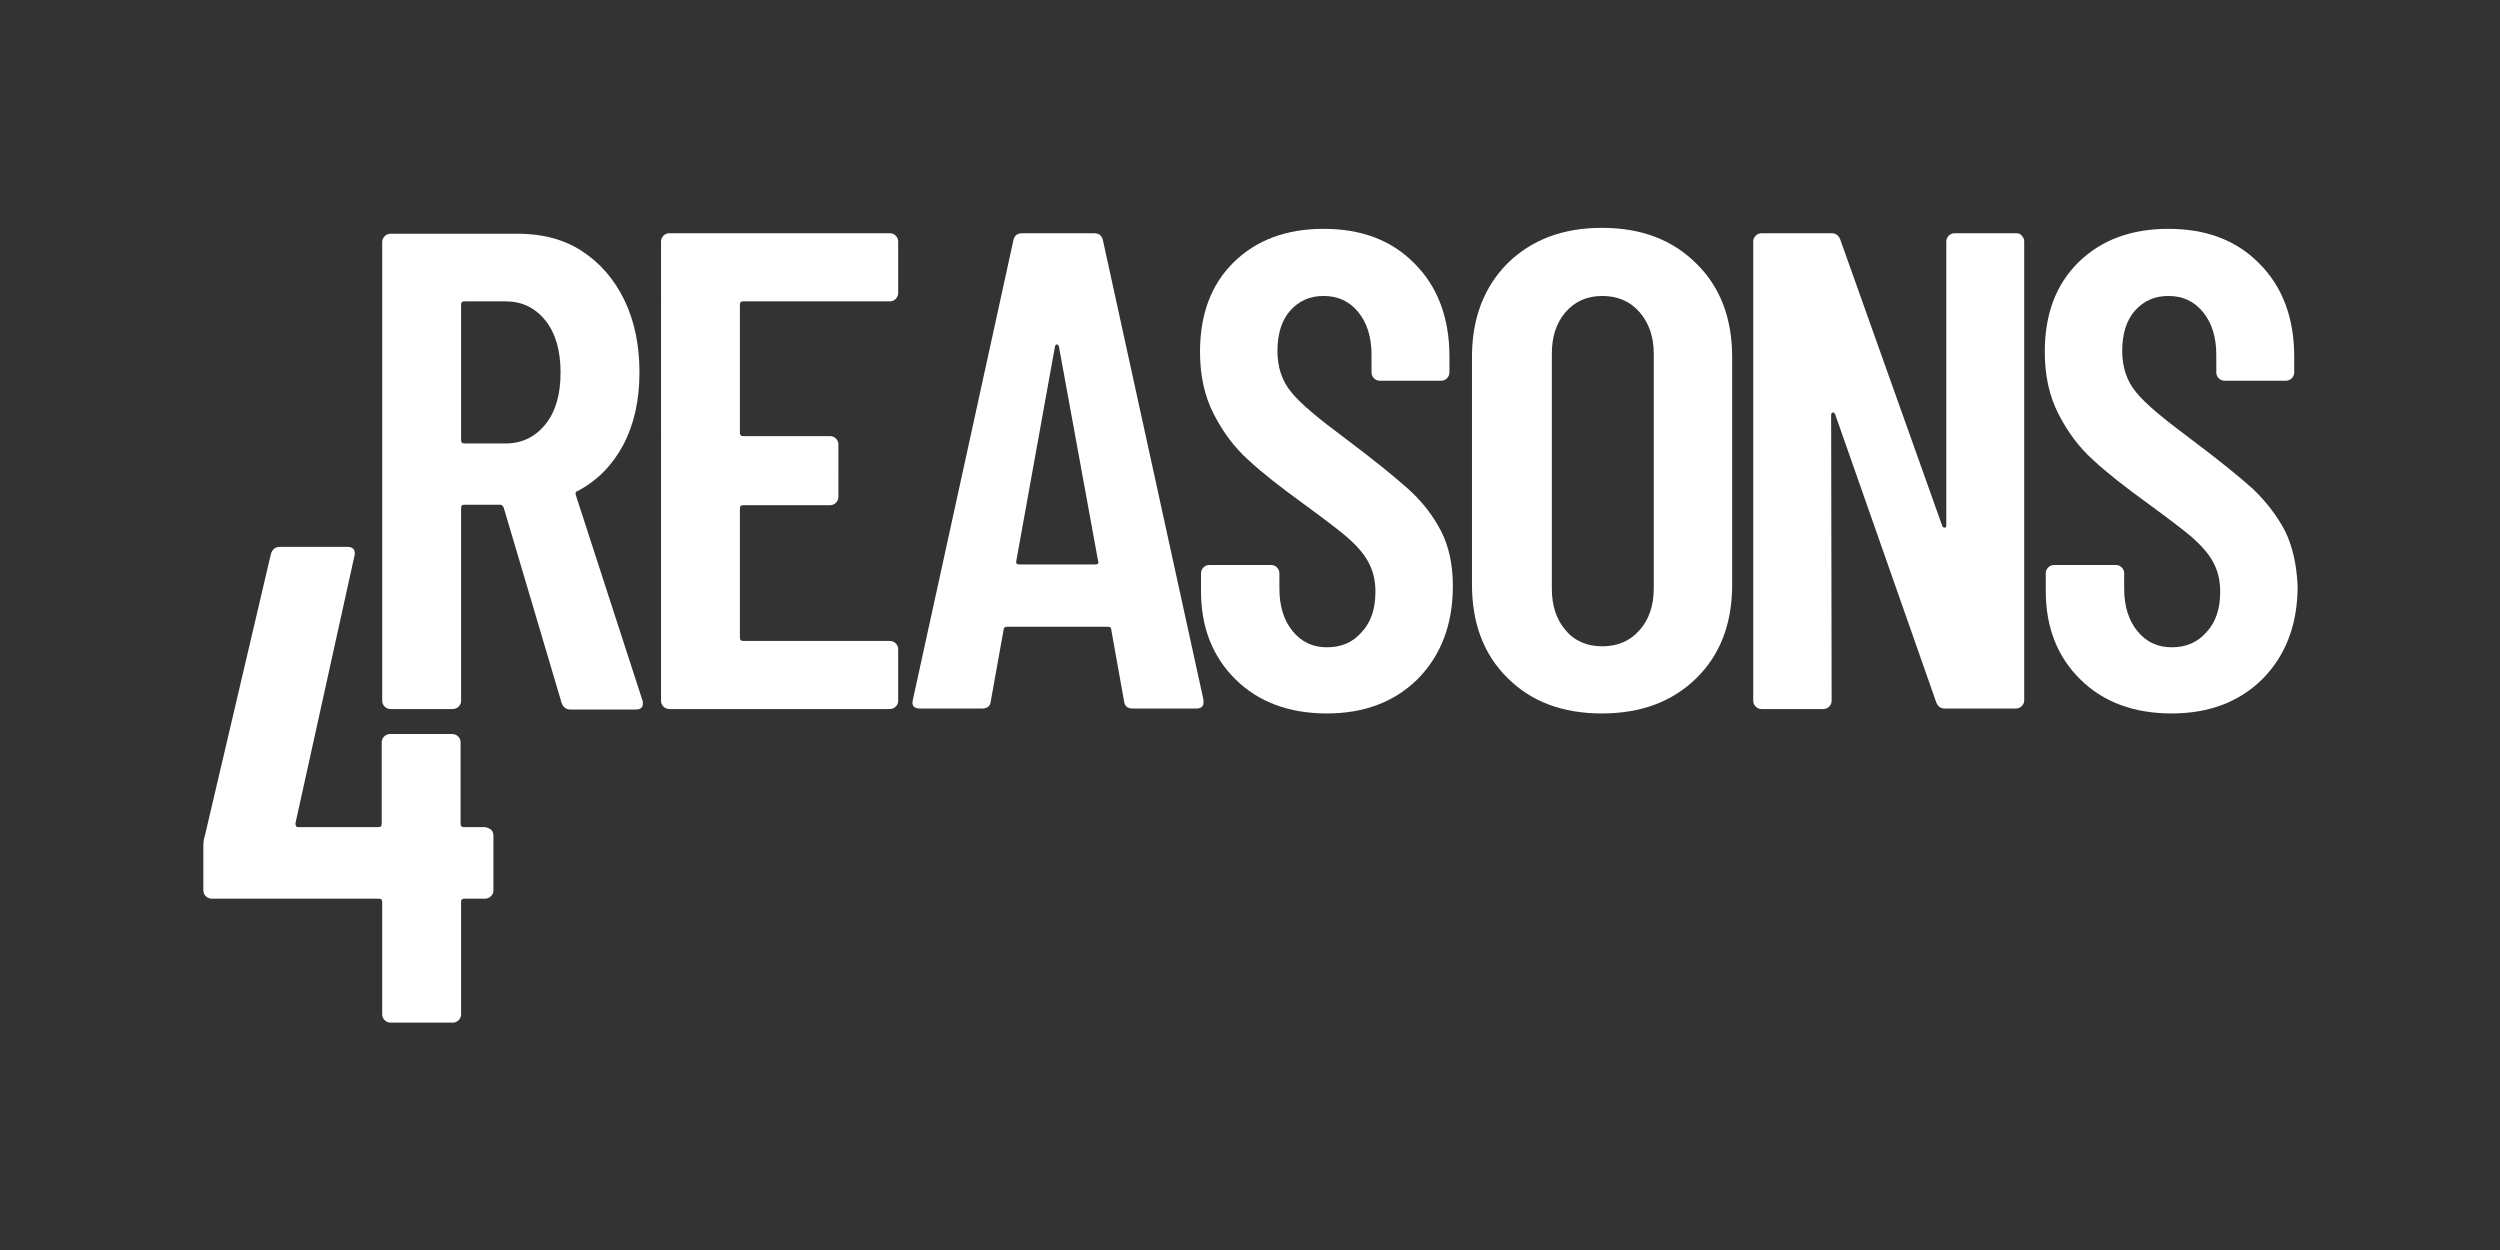
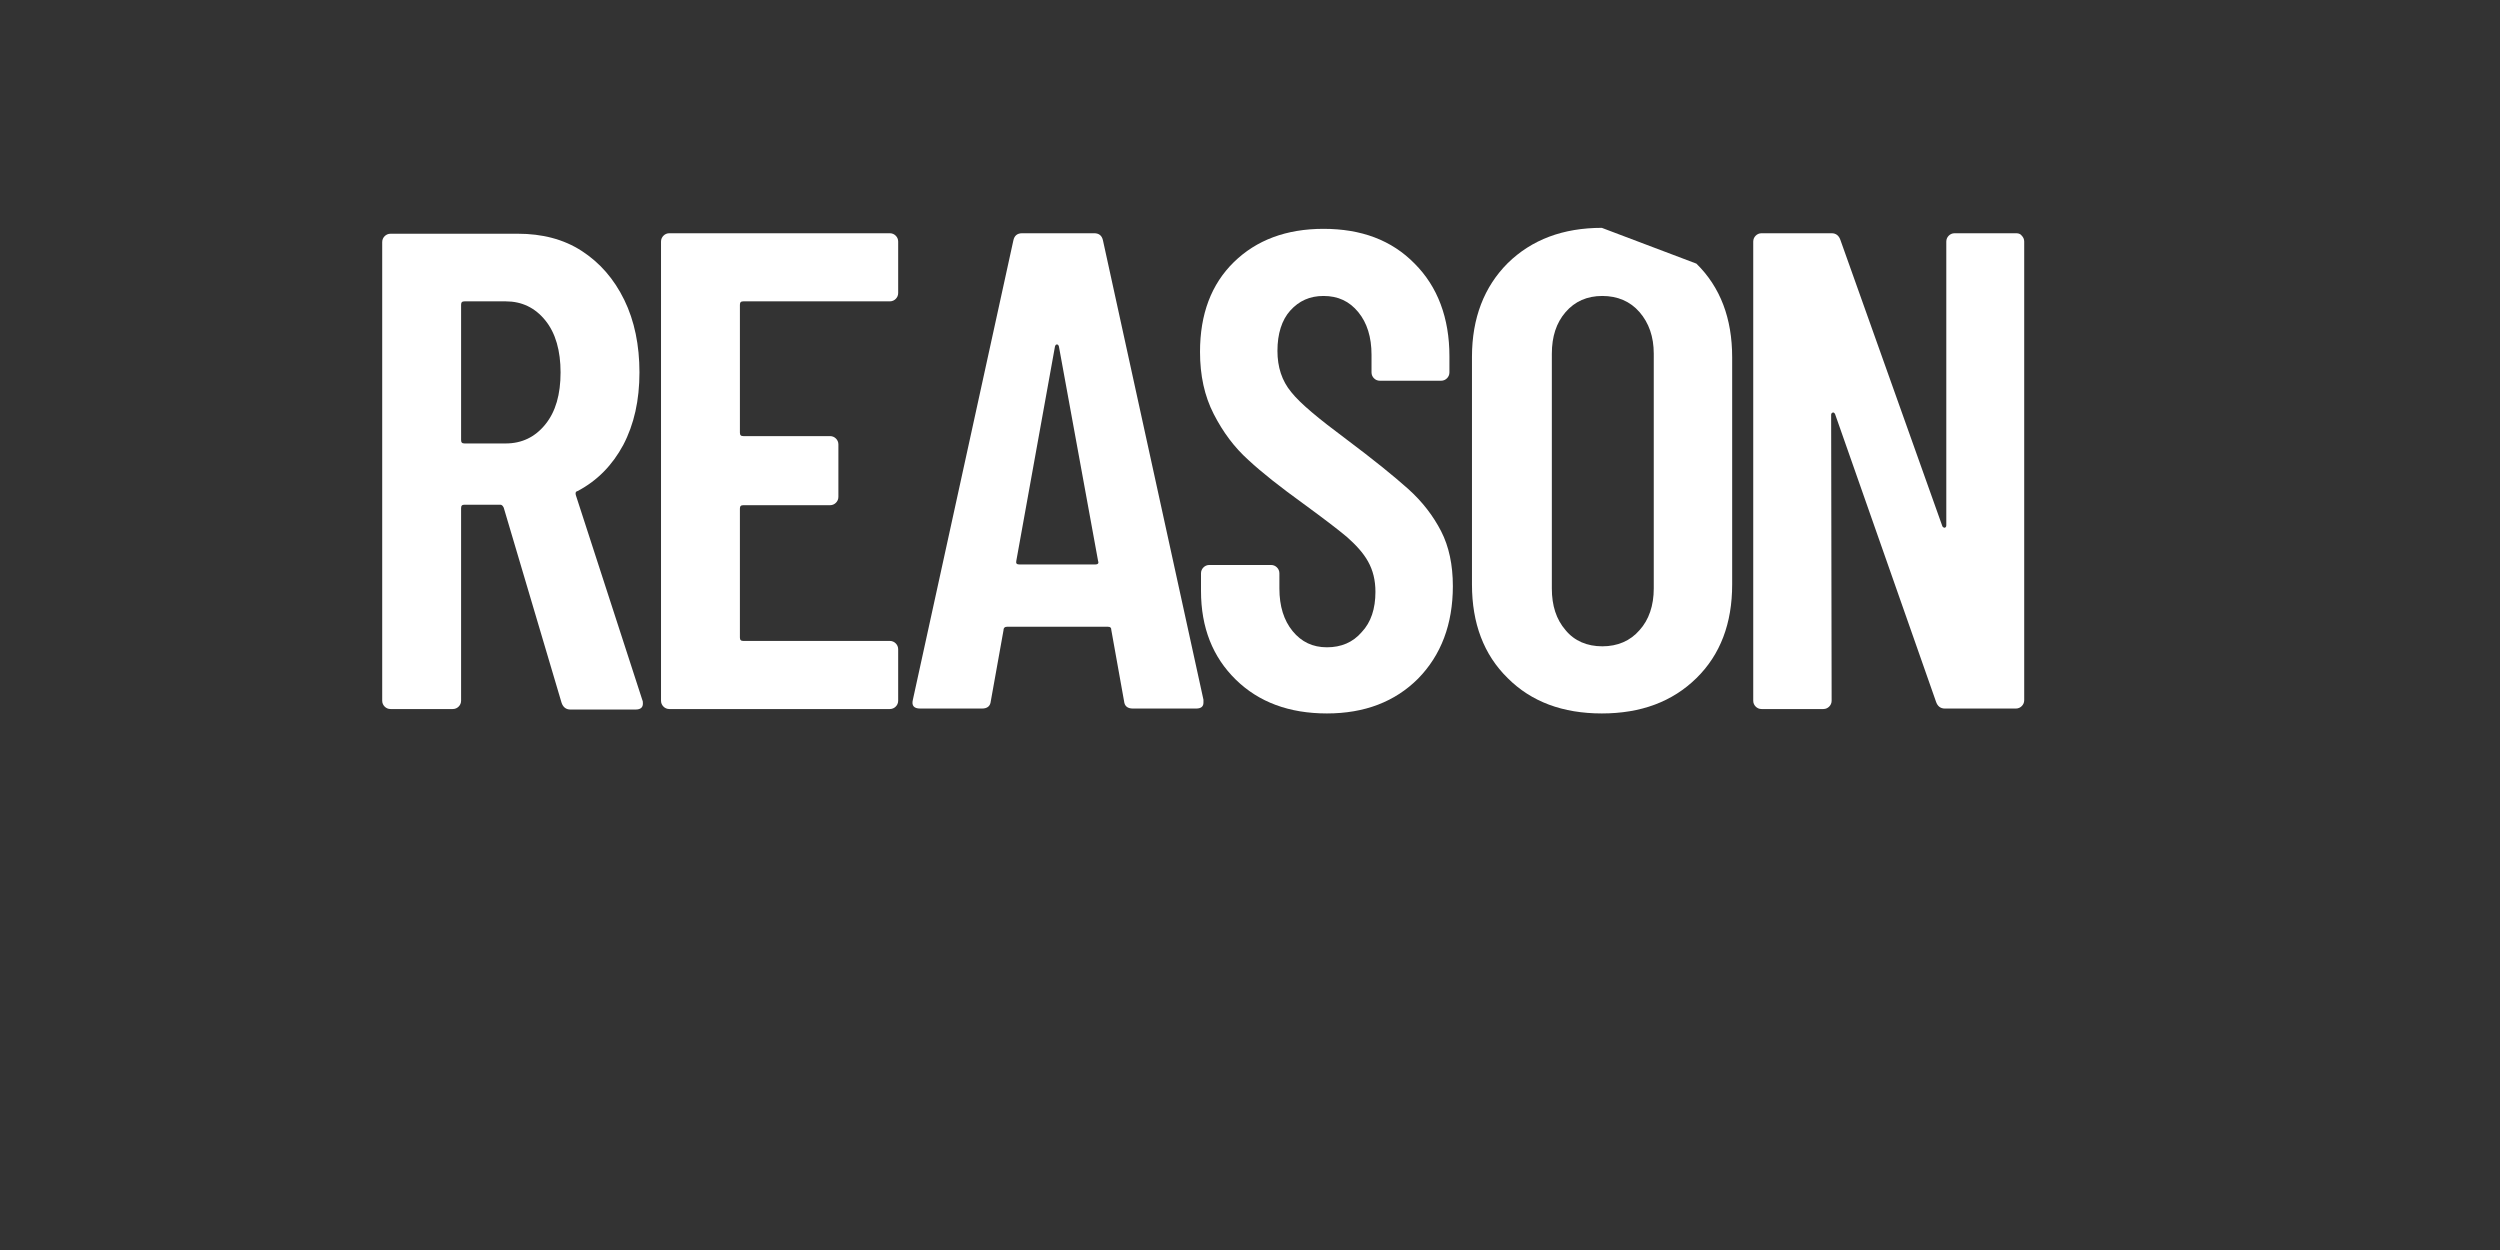
<svg xmlns="http://www.w3.org/2000/svg" version="1.1" id="Ebene_1" x="0px" y="0px" viewBox="0 0 510.2 255.1" style="enable-background:new 0 0 510.2 255.1;" xml:space="preserve">
  <rect x="0" y="0" width="510.2" height="255.1" fill="#333333" stroke="none" />
  <style type="text/css">
	.st0{fill:#FFFFFF;}
</style>
  <g>
-     <path class="st0" d="M98.9,168.8h-4.2c-0.5,0-0.7-0.2-0.7-0.7v-16.6c0-0.5-0.2-0.9-0.5-1.2c-0.3-0.3-0.7-0.5-1.2-0.5H79.6   c-0.5,0-0.9,0.2-1.2,0.5c-0.3,0.3-0.5,0.7-0.5,1.2v16.6c0,0.5-0.2,0.7-0.7,0.7H60.9c-0.5,0-0.6-0.3-0.6-0.8l12-54.4   c0.2-0.6,0.1-1.1-0.1-1.5c-0.3-0.3-0.7-0.5-1.2-0.5H57.1c-0.9,0-1.5,0.5-1.8,1.4l-13.5,57.6c-0.2,0.6-0.3,1.2-0.3,2.1v9   c0,0.5,0.2,0.9,0.5,1.2c0.3,0.3,0.7,0.5,1.2,0.5h34.1c0.5,0,0.7,0.2,0.7,0.7v22.9c0,0.5,0.2,0.9,0.5,1.2c0.3,0.3,0.7,0.5,1.2,0.5   h12.7c0.5,0,0.9-0.2,1.2-0.5c0.3-0.3,0.5-0.7,0.5-1.2v-22.9c0-0.5,0.2-0.7,0.7-0.7h4.2c0.5,0,0.9-0.2,1.2-0.5   c0.3-0.3,0.5-0.7,0.5-1.2v-11.2c0-0.5-0.2-0.9-0.5-1.2C99.7,169,99.3,168.8,98.9,168.8z" />
    <path class="st0" d="M117.5,101c-0.1-0.5,0-0.7,0.4-0.8c4-2.1,7.1-5.3,9.3-9.4c2.2-4.2,3.3-9.1,3.3-14.8c0-5.5-1-10.5-3.1-14.8   c-2.1-4.3-5-7.6-8.7-10c-3.7-2.4-8.1-3.5-13-3.5h-26c-0.5,0-0.9,0.2-1.2,0.5c-0.3,0.3-0.5,0.7-0.5,1.2V143c0,0.5,0.2,0.9,0.5,1.2   c0.3,0.3,0.7,0.5,1.2,0.5h12.7c0.5,0,0.9-0.2,1.2-0.5c0.3-0.3,0.5-0.7,0.5-1.2v-39.3c0-0.5,0.2-0.7,0.7-0.7h7.3   c0.3,0,0.5,0.2,0.7,0.6l11.8,39.8c0.3,0.9,0.9,1.4,1.8,1.4h13.3c1,0,1.5-0.4,1.5-1.2c0-0.3,0-0.5-0.1-0.7L117.5,101z M111.3,86.6   c-2.1,2.6-4.8,3.9-8.1,3.9h-8.4c-0.5,0-0.7-0.2-0.7-0.7V62.2c0-0.5,0.2-0.7,0.7-0.7h8.4c3.3,0,6,1.3,8.1,3.9s3.1,6.2,3.1,10.6   C114.4,80.5,113.4,84,111.3,86.6z" />
    <path class="st0" d="M181.6,47.6h-45c-0.5,0-0.9,0.2-1.2,0.5c-0.3,0.3-0.5,0.7-0.5,1.2V143c0,0.5,0.2,0.9,0.5,1.2   c0.3,0.3,0.7,0.5,1.2,0.5h45c0.5,0,0.9-0.2,1.2-0.5c0.3-0.3,0.5-0.7,0.5-1.2v-10.5c0-0.5-0.2-0.9-0.5-1.2c-0.3-0.3-0.7-0.5-1.2-0.5   h-29.9c-0.5,0-0.7-0.2-0.7-0.7v-26.3c0-0.5,0.2-0.7,0.7-0.7h17.7c0.5,0,0.9-0.2,1.2-0.5c0.3-0.3,0.5-0.7,0.5-1.2V90.7   c0-0.5-0.2-0.9-0.5-1.2c-0.3-0.3-0.7-0.5-1.2-0.5h-17.7c-0.5,0-0.7-0.2-0.7-0.7V62.2c0-0.5,0.2-0.7,0.7-0.7h29.9   c0.5,0,0.9-0.2,1.2-0.5c0.3-0.3,0.5-0.7,0.5-1.2V49.3c0-0.5-0.2-0.9-0.5-1.2C182.5,47.8,182.1,47.6,181.6,47.6z" />
    <path class="st0" d="M223.3,47.6h-14.7c-1,0-1.6,0.5-1.8,1.5l-20.5,93.7c-0.3,1.2,0.2,1.8,1.5,1.8h12.6c1.1,0,1.7-0.5,1.8-1.5   l2.6-14.5c0-0.5,0.3-0.7,0.8-0.7H226c0.6,0,0.8,0.2,0.8,0.7l2.6,14.5c0.1,1,0.7,1.5,1.8,1.5h12.9c1,0,1.5-0.4,1.5-1.2v-0.6   l-20.5-93.7C224.9,48.1,224.3,47.6,223.3,47.6z M223.5,115.2h-15.4c-0.6,0-0.8-0.2-0.7-0.7l7.9-43.8c0.1-0.3,0.2-0.4,0.4-0.4   c0.2,0,0.3,0.1,0.4,0.4l8,43.8C224.3,115,224,115.2,223.5,115.2z" />
    <path class="st0" d="M287.4,99.8c-2.9-2.6-7.1-6-12.7-10.2c-5.5-4.1-9.3-7.2-11.2-9.6c-1.9-2.3-2.8-5.1-2.8-8.4   c0-3.5,0.9-6.3,2.6-8.2c1.8-2,4-3,6.8-3c3,0,5.3,1.1,7.1,3.3c1.8,2.2,2.7,5.1,2.7,8.7v3.6c0,0.5,0.2,0.9,0.5,1.2   c0.3,0.3,0.7,0.5,1.2,0.5h12.5c0.5,0,0.9-0.2,1.2-0.5c0.3-0.3,0.5-0.7,0.5-1.2v-3.3c0-7.8-2.4-14.2-7.1-18.9   c-4.7-4.8-10.9-7.1-18.6-7.1c-7.6,0-13.7,2.3-18.3,6.8c-4.6,4.5-6.9,10.6-6.9,18.3c0,4.8,0.9,9,2.8,12.7c1.9,3.7,4.2,6.8,7.1,9.4   c2.8,2.6,6.5,5.5,11.2,8.9c4.1,3,7,5.2,8.9,6.8c1.8,1.6,3.3,3.2,4.3,5c1,1.8,1.5,3.8,1.5,6.2c0,3.4-0.9,6.2-2.8,8.2   c-1.8,2.1-4.2,3.1-7.1,3.1c-2.9,0-5.2-1.1-7-3.3s-2.7-5.1-2.7-8.7V117c0-0.5-0.2-0.9-0.5-1.2c-0.3-0.3-0.7-0.5-1.2-0.5h-12.6   c-0.5,0-0.9,0.2-1.2,0.5c-0.3,0.3-0.5,0.7-0.5,1.2v3.6c0,7.5,2.4,13.5,7.1,18.1c4.7,4.6,10.9,6.9,18.6,6.9c7.7,0,13.9-2.4,18.6-7.1   c4.7-4.8,7.1-11.1,7.1-18.9c0-4.3-0.8-8.1-2.4-11.2C292.5,105.3,290.3,102.4,287.4,99.8z" />
-     <path class="st0" d="M326.9,46.5c-7.9,0-14.3,2.4-19.2,7.2c-4.8,4.8-7.3,11.2-7.3,19.1v46.5c0,7.9,2.4,14.3,7.3,19.1   c4.8,4.8,11.2,7.2,19.2,7.2s14.4-2.4,19.3-7.2c4.9-4.8,7.3-11.2,7.3-19.1V72.9c0-7.9-2.4-14.3-7.3-19.1   C341.3,48.9,334.9,46.5,326.9,46.5z M337.5,120.1c0,3.5-1,6.4-2.9,8.5c-1.9,2.2-4.5,3.3-7.6,3.3c-3.1,0-5.7-1.1-7.5-3.3   c-1.9-2.2-2.8-5-2.8-8.5V72.2c0-3.5,0.9-6.3,2.8-8.5c1.9-2.2,4.4-3.3,7.5-3.3c3.1,0,5.7,1.1,7.6,3.3c1.9,2.2,2.9,5,2.9,8.5V120.1z" />
+     <path class="st0" d="M326.9,46.5c-7.9,0-14.3,2.4-19.2,7.2c-4.8,4.8-7.3,11.2-7.3,19.1v46.5c0,7.9,2.4,14.3,7.3,19.1   c4.8,4.8,11.2,7.2,19.2,7.2s14.4-2.4,19.3-7.2c4.9-4.8,7.3-11.2,7.3-19.1V72.9c0-7.9-2.4-14.3-7.3-19.1   z M337.5,120.1c0,3.5-1,6.4-2.9,8.5c-1.9,2.2-4.5,3.3-7.6,3.3c-3.1,0-5.7-1.1-7.5-3.3   c-1.9-2.2-2.8-5-2.8-8.5V72.2c0-3.5,0.9-6.3,2.8-8.5c1.9-2.2,4.4-3.3,7.5-3.3c3.1,0,5.7,1.1,7.6,3.3c1.9,2.2,2.9,5,2.9,8.5V120.1z" />
    <path class="st0" d="M411.5,47.6h-12.6c-0.5,0-0.9,0.2-1.2,0.5c-0.3,0.3-0.5,0.7-0.5,1.2v57.9c0,0.3-0.1,0.4-0.3,0.5   c-0.2,0-0.4-0.1-0.5-0.3L375.6,49c-0.3-0.9-0.9-1.4-1.8-1.4h-14.3c-0.5,0-0.9,0.2-1.2,0.5c-0.3,0.3-0.5,0.7-0.5,1.2V143   c0,0.5,0.2,0.9,0.5,1.2c0.3,0.3,0.7,0.5,1.2,0.5h12.6c0.5,0,0.9-0.2,1.2-0.5c0.3-0.3,0.5-0.7,0.5-1.2l-0.1-58.3   c0-0.3,0.1-0.4,0.3-0.5s0.4,0.1,0.5,0.3l20.6,58.7c0.3,0.9,0.9,1.4,1.8,1.4h14.5c0.5,0,0.9-0.2,1.2-0.5c0.3-0.3,0.5-0.7,0.5-1.2   V49.3c0-0.5-0.2-0.9-0.5-1.2C412.4,47.8,412,47.6,411.5,47.6z" />
-     <path class="st0" d="M466.4,108.5c-1.6-3.1-3.8-6-6.6-8.7c-2.9-2.6-7.1-6-12.7-10.2c-5.5-4.1-9.3-7.2-11.2-9.6   c-1.9-2.3-2.8-5.1-2.8-8.4c0-3.5,0.9-6.3,2.6-8.2c1.8-2,4-3,6.8-3c3,0,5.3,1.1,7.1,3.3c1.8,2.2,2.7,5.1,2.7,8.7v3.6   c0,0.5,0.2,0.9,0.5,1.2c0.3,0.3,0.7,0.5,1.2,0.5h12.5c0.5,0,0.9-0.2,1.2-0.5c0.3-0.3,0.5-0.7,0.5-1.2v-3.3c0-7.8-2.4-14.2-7.1-18.9   c-4.7-4.8-10.9-7.1-18.6-7.1c-7.6,0-13.7,2.3-18.3,6.8c-4.6,4.5-6.9,10.6-6.9,18.3c0,4.8,0.9,9,2.8,12.7c1.9,3.7,4.2,6.8,7.1,9.4   c2.8,2.6,6.5,5.5,11.2,8.9c4.1,3,7,5.2,8.9,6.8c1.8,1.6,3.3,3.2,4.3,5c1,1.8,1.5,3.8,1.5,6.2c0,3.4-0.9,6.2-2.8,8.2   c-1.8,2.1-4.2,3.1-7.1,3.1c-2.9,0-5.2-1.1-7-3.3s-2.7-5.1-2.7-8.7V117c0-0.5-0.2-0.9-0.5-1.2c-0.3-0.3-0.7-0.5-1.2-0.5h-12.6   c-0.5,0-0.9,0.2-1.2,0.5c-0.3,0.3-0.5,0.7-0.5,1.2v3.6c0,7.5,2.4,13.5,7.1,18.1c4.7,4.6,10.9,6.9,18.6,6.9c7.7,0,13.9-2.4,18.6-7.1   c4.7-4.8,7.1-11.1,7.1-18.9C468.7,115.3,467.9,111.6,466.4,108.5z" />
  </g>
</svg>